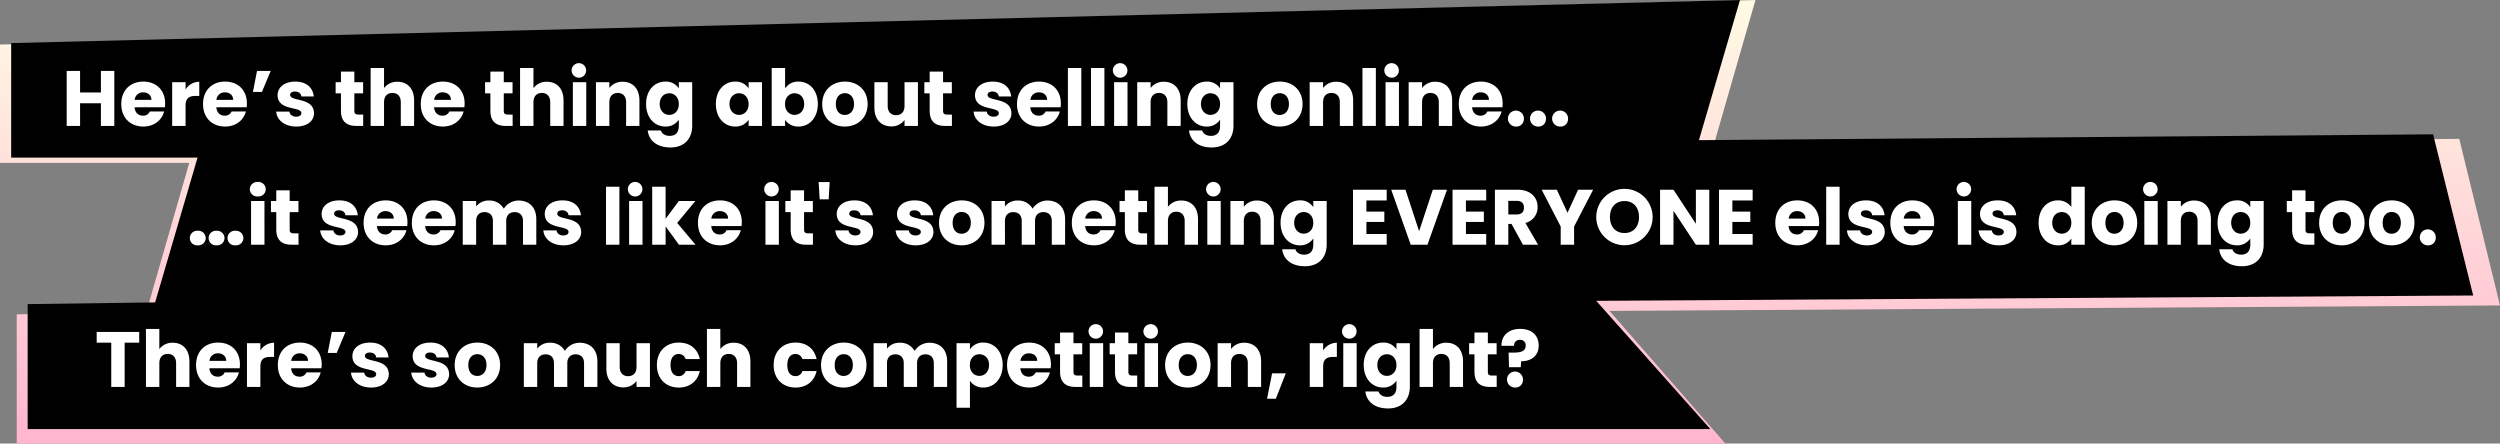
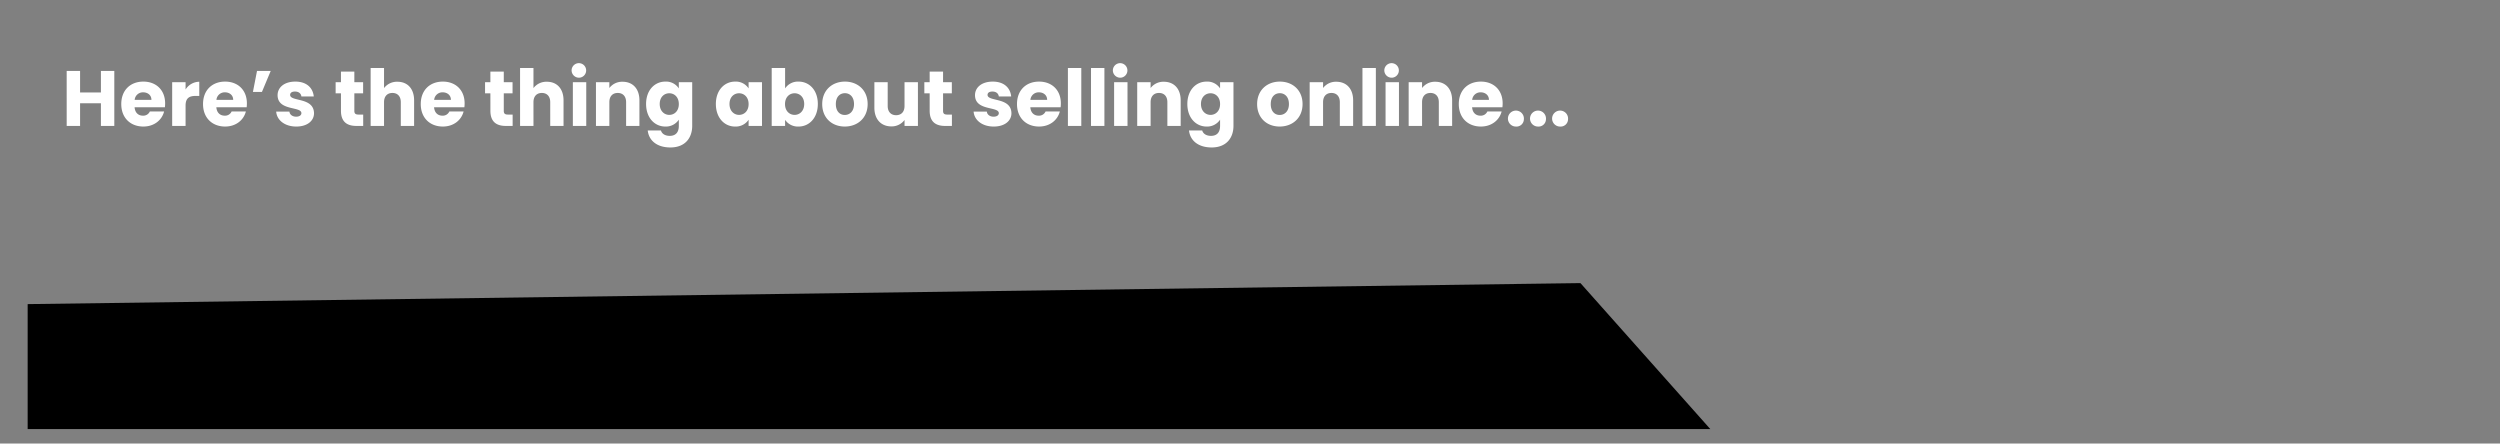
<svg xmlns="http://www.w3.org/2000/svg" width="1213.002" height="215.188" viewBox="0 0 1213.002 215.188">
  <rect x="0" y="0" width="1213.002" height="215.188" fill="#808080" stroke="none" />
  <defs>
    <linearGradient id="linear-gradient" x1="0.5" x2="0.5" y2="1" gradientUnits="objectBoundingBox">
      <stop offset="0" stop-color="#fffae4" />
      <stop offset="1" stop-color="#ffb5ce" />
    </linearGradient>
  </defs>
  <g id="Group_10720" data-name="Group 10720" transform="translate(-360 -1027.27)">
-     <path id="Union_1" data-name="Union 1" d="M5066.122,22004.188v-62.672l62.811-.863,20.9-72.627H5058v-57.416L5909.754,21789l-20.224,70.277,361.711-2.9L6271,21937.2l-432.09,2.66,56.223,64.33Z" transform="translate(-4697.999 -20761.73)" fill="url(#linear-gradient)" />
-     <path id="Path_7409" data-name="Path 7409" d="M0,14.451,838.823-6.455,816.425,70H0Z" transform="translate(365.419 1033.727)" />
-     <path id="Path_7411" data-name="Path 7411" d="M0,9.369,753.411-.826,816.425,70H0Z" transform="translate(373.419 1165.457)" />
-     <path id="Path_7410" data-name="Path 7410" d="M-286.919.354,838.823-6.455,816.425,70-267.46,78.549Z" transform="translate(1273.081 1171) rotate(180)" />
+     <path id="Path_7411" data-name="Path 7411" d="M0,9.369,753.411-.826,816.425,70H0" transform="translate(373.419 1165.457)" />
    <path id="Path_7437" data-name="Path 7437" d="M18.962,40h6.5V13.324h-6.5v10.45H8.854V13.324h-6.5V40h6.5V29.018H18.962Zm20.52-16.3c2.166,0,3.99,1.33,3.99,3.648H35.34A4.019,4.019,0,0,1,39.482,23.7ZM49.628,32.97H42.712a3.455,3.455,0,0,1-3.382,2.052c-2.09,0-3.8-1.292-4.028-4.066H50.008a16.421,16.421,0,0,0,.114-1.9c0-6.46-4.37-10.564-10.564-10.564-6.308,0-10.716,4.18-10.716,10.906S33.326,40.3,39.558,40.3C44.84,40.3,48.6,37.112,49.628,32.97ZM60.04,30.158c0-3.648,1.786-4.712,4.864-4.712H66.69V18.568a7.9,7.9,0,0,0-6.65,3.762V18.8h-6.5V40h6.5ZM79.154,23.7c2.166,0,3.99,1.33,3.99,3.648H75.012A4.019,4.019,0,0,1,79.154,23.7ZM89.3,32.97H82.384A3.455,3.455,0,0,1,79,35.022c-2.09,0-3.8-1.292-4.028-4.066H89.68a16.421,16.421,0,0,0,.114-1.9c0-6.46-4.37-10.564-10.564-10.564-6.308,0-10.716,4.18-10.716,10.906S73,40.3,79.23,40.3C84.512,40.3,88.274,37.112,89.3,32.97Zm7.79-9.462,4.256-10.184H94.7L92.72,23.508Zm25.27,10.336c-.114-7.9-11.59-5.51-11.59-8.892,0-1.026.836-1.634,2.356-1.634,1.824,0,2.926.95,3.116,2.394h6c-.418-4.18-3.458-7.22-8.93-7.22-5.548,0-8.626,2.964-8.626,6.574,0,7.79,11.552,5.32,11.552,8.74,0,.95-.874,1.71-2.546,1.71-1.786,0-3.116-.988-3.268-2.47h-6.422c.3,4.1,4.1,7.258,9.766,7.258C119.092,40.3,122.36,37.53,122.36,33.844Zm13.072-1.216c0,5.51,3.078,7.372,7.486,7.372h3.306V34.49h-2.318c-1.444,0-1.976-.532-1.976-1.786V24.192h4.256V18.8H141.93V13.628h-6.5V18.8h-2.584v5.4h2.584ZM149.834,40h6.5V28.486c0-2.888,1.6-4.484,4.066-4.484s4.066,1.6,4.066,4.484V40h6.46V27.612c0-5.7-3.23-9.044-8.056-9.044a7.82,7.82,0,0,0-6.536,3.078V11.88h-6.5Zm34.96-16.3c2.166,0,3.99,1.33,3.99,3.648h-8.132A4.019,4.019,0,0,1,184.794,23.7ZM194.94,32.97h-6.916a3.455,3.455,0,0,1-3.382,2.052c-2.09,0-3.8-1.292-4.028-4.066H195.32a16.42,16.42,0,0,0,.114-1.9c0-6.46-4.37-10.564-10.564-10.564-6.308,0-10.716,4.18-10.716,10.906S178.638,40.3,184.87,40.3C190.152,40.3,193.914,37.112,194.94,32.97Zm13-.342c0,5.51,3.078,7.372,7.486,7.372h3.306V34.49H216.41c-1.444,0-1.976-.532-1.976-1.786V24.192h4.256V18.8h-4.256V13.628h-6.5V18.8h-2.584v5.4h2.584ZM222.338,40h6.5V28.486c0-2.888,1.6-4.484,4.066-4.484s4.066,1.6,4.066,4.484V40h6.46V27.612c0-5.7-3.23-9.044-8.056-9.044a7.82,7.82,0,0,0-6.536,3.078V11.88h-6.5Zm25.612,0h6.5V18.8h-6.5Zm3.268-23.408a3.532,3.532,0,1,0-3.876-3.5A3.577,3.577,0,0,0,251.218,16.592ZM273.79,40h6.46V27.612c0-5.7-3.268-9.044-8.17-9.044a7.775,7.775,0,0,0-6.422,3.04V18.8h-6.5V40h6.5V28.486c0-2.888,1.6-4.484,4.066-4.484s4.066,1.6,4.066,4.484Zm9.69-10.64c0,6.688,4.142,10.944,9.348,10.944a7.5,7.5,0,0,0,6.536-3.344v3c0,3.572-1.938,4.864-4.408,4.864-2.242,0-3.838-1.026-4.256-2.622h-6.422c.57,5.054,4.674,8.246,10.982,8.246,7.334,0,10.6-4.826,10.6-10.488V18.8h-6.5v3a7.345,7.345,0,0,0-6.536-3.306C287.622,18.492,283.48,22.672,283.48,29.36Zm15.884.038c0,3.382-2.166,5.244-4.636,5.244-2.432,0-4.636-1.9-4.636-5.282s2.2-5.206,4.636-5.206C297.2,24.154,299.364,26.016,299.364,29.4Zm17.974-.038c0,6.688,4.142,10.944,9.31,10.944A7.5,7.5,0,0,0,333.222,37v3h6.5V18.8h-6.5v3a7.381,7.381,0,0,0-6.536-3.306C321.48,18.492,317.338,22.672,317.338,29.36Zm15.884.038c0,3.382-2.166,5.244-4.636,5.244-2.432,0-4.636-1.9-4.636-5.282s2.2-5.206,4.636-5.206C331.056,24.154,333.222,26.016,333.222,29.4Zm17.708-7.6V11.88h-6.5V40h6.5V37.036a7.452,7.452,0,0,0,6.536,3.268c5.206,0,9.348-4.256,9.348-10.944s-4.1-10.868-9.348-10.868A7.486,7.486,0,0,0,350.93,21.8ZM360.2,29.36c0,3.382-2.2,5.282-4.674,5.282-2.432,0-4.636-1.862-4.636-5.244s2.2-5.244,4.636-5.244C358,24.154,360.2,25.978,360.2,29.36Zm30.78.038c0-6.726-4.788-10.906-11.02-10.906-6.194,0-11.02,4.18-11.02,10.906S373.654,40.3,379.886,40.3,390.982,36.124,390.982,29.4Zm-15.428,0c0-3.61,2.052-5.282,4.408-5.282,2.28,0,4.408,1.672,4.408,5.282,0,3.572-2.166,5.282-4.484,5.282C377.53,34.68,375.554,32.97,375.554,29.4Zm39.824-10.6h-6.5V30.31c0,2.888-1.6,4.484-4.1,4.484-2.432,0-4.066-1.6-4.066-4.484V18.8h-6.46V31.184c0,5.662,3.306,9.044,8.208,9.044a7.726,7.726,0,0,0,6.422-3.116V40h6.5Zm5.7,13.832c0,5.51,3.078,7.372,7.486,7.372h3.306V34.49h-2.318c-1.444,0-1.976-.532-1.976-1.786V24.192h4.256V18.8h-4.256V13.628h-6.5V18.8h-2.584v5.4h2.584Zm39.672,1.216c-.114-7.9-11.59-5.51-11.59-8.892,0-1.026.836-1.634,2.356-1.634,1.824,0,2.926.95,3.116,2.394h6c-.418-4.18-3.458-7.22-8.93-7.22-5.548,0-8.626,2.964-8.626,6.574,0,7.79,11.552,5.32,11.552,8.74,0,.95-.874,1.71-2.546,1.71-1.786,0-3.116-.988-3.268-2.47H442.4c.3,4.1,4.1,7.258,9.766,7.258C457.482,40.3,460.75,37.53,460.75,33.844ZM474.088,23.7c2.166,0,3.99,1.33,3.99,3.648h-8.132A4.019,4.019,0,0,1,474.088,23.7Zm10.146,9.272h-6.916a3.455,3.455,0,0,1-3.382,2.052c-2.09,0-3.8-1.292-4.028-4.066h14.706a16.423,16.423,0,0,0,.114-1.9c0-6.46-4.37-10.564-10.564-10.564-6.308,0-10.716,4.18-10.716,10.906S467.932,40.3,474.164,40.3C479.446,40.3,483.208,37.112,484.234,32.97ZM488.148,40h6.5V11.88h-6.5Zm11.21,0h6.5V11.88h-6.5Zm11.21,0h6.5V18.8h-6.5Zm3.268-23.408a3.532,3.532,0,1,0-3.876-3.5A3.577,3.577,0,0,0,513.836,16.592ZM536.408,40h6.46V27.612c0-5.7-3.268-9.044-8.17-9.044a7.775,7.775,0,0,0-6.422,3.04V18.8h-6.5V40h6.5V28.486c0-2.888,1.6-4.484,4.066-4.484s4.066,1.6,4.066,4.484Zm9.69-10.64c0,6.688,4.142,10.944,9.348,10.944a7.5,7.5,0,0,0,6.536-3.344v3c0,3.572-1.938,4.864-4.408,4.864-2.242,0-3.838-1.026-4.256-2.622H546.9c.57,5.054,4.674,8.246,10.982,8.246,7.334,0,10.6-4.826,10.6-10.488V18.8h-6.5v3a7.345,7.345,0,0,0-6.536-3.306C550.24,18.492,546.1,22.672,546.1,29.36Zm15.884.038c0,3.382-2.166,5.244-4.636,5.244-2.432,0-4.636-1.9-4.636-5.282s2.2-5.206,4.636-5.206C559.816,24.154,561.982,26.016,561.982,29.4ZM602,29.4c0-6.726-4.788-10.906-11.02-10.906-6.194,0-11.02,4.18-11.02,10.906S584.668,40.3,590.9,40.3,602,36.124,602,29.4Zm-15.428,0c0-3.61,2.052-5.282,4.408-5.282,2.28,0,4.408,1.672,4.408,5.282,0,3.572-2.166,5.282-4.484,5.282C588.544,34.68,586.568,32.97,586.568,29.4ZM620.084,40h6.46V27.612c0-5.7-3.268-9.044-8.17-9.044a7.775,7.775,0,0,0-6.422,3.04V18.8h-6.5V40h6.5V28.486c0-2.888,1.6-4.484,4.066-4.484s4.066,1.6,4.066,4.484Zm10.982,0h6.5V11.88h-6.5Zm11.21,0h6.5V18.8h-6.5Zm3.268-23.408a3.532,3.532,0,1,0-3.876-3.5A3.577,3.577,0,0,0,645.544,16.592ZM668.116,40h6.46V27.612c0-5.7-3.268-9.044-8.17-9.044a7.775,7.775,0,0,0-6.422,3.04V18.8h-6.5V40h6.5V28.486c0-2.888,1.6-4.484,4.066-4.484s4.066,1.6,4.066,4.484Zm20.33-16.3c2.166,0,3.99,1.33,3.99,3.648H684.3A4.019,4.019,0,0,1,688.446,23.7Zm10.146,9.272h-6.916a3.455,3.455,0,0,1-3.382,2.052c-2.09,0-3.8-1.292-4.028-4.066h14.706a16.423,16.423,0,0,0,.114-1.9c0-6.46-4.37-10.564-10.564-10.564-6.308,0-10.716,4.18-10.716,10.906S682.29,40.3,688.522,40.3C693.8,40.3,697.566,37.112,698.592,32.97Zm10.792,3.838a3.876,3.876,0,1,0-3.838,3.5A3.59,3.59,0,0,0,709.384,36.808Zm10.716,0a3.876,3.876,0,1,0-3.838,3.5A3.59,3.59,0,0,0,720.1,36.808Zm10.716,0a3.876,3.876,0,1,0-3.838,3.5A3.59,3.59,0,0,0,730.816,36.808Z" transform="translate(390 1048.369)" fill="#fff" />
-     <path id="Path_7438" data-name="Path 7438" d="M.912,18.53H7.98V40h6.5V18.53h7.068V13.324H.912ZM24.814,40h6.5V28.486c0-2.888,1.6-4.484,4.066-4.484s4.066,1.6,4.066,4.484V40H45.9V27.612c0-5.7-3.23-9.044-8.056-9.044a7.82,7.82,0,0,0-6.536,3.078V11.88h-6.5Zm34.96-16.3c2.166,0,3.99,1.33,3.99,3.648H55.632A4.019,4.019,0,0,1,59.774,23.7ZM69.92,32.97H63a3.455,3.455,0,0,1-3.382,2.052c-2.09,0-3.8-1.292-4.028-4.066H70.3a16.421,16.421,0,0,0,.114-1.9c0-6.46-4.37-10.564-10.564-10.564-6.308,0-10.716,4.18-10.716,10.906S53.618,40.3,59.85,40.3C65.132,40.3,68.894,37.112,69.92,32.97Zm10.412-2.812c0-3.648,1.786-4.712,4.864-4.712h1.786V18.568a7.9,7.9,0,0,0-6.65,3.762V18.8h-6.5V40h6.5ZM99.446,23.7c2.166,0,3.99,1.33,3.99,3.648H95.3A4.019,4.019,0,0,1,99.446,23.7Zm10.146,9.272h-6.916a3.455,3.455,0,0,1-3.382,2.052c-2.09,0-3.8-1.292-4.028-4.066h14.706a16.421,16.421,0,0,0,.114-1.9c0-6.46-4.37-10.564-10.564-10.564-6.308,0-10.716,4.18-10.716,10.906S93.29,40.3,99.522,40.3C104.8,40.3,108.566,37.112,109.592,32.97Zm7.79-9.462,4.256-10.184h-6.65l-1.976,10.184Zm25.27,10.336c-.114-7.9-11.59-5.51-11.59-8.892,0-1.026.836-1.634,2.356-1.634,1.824,0,2.926.95,3.116,2.394h6c-.418-4.18-3.458-7.22-8.93-7.22-5.548,0-8.626,2.964-8.626,6.574,0,7.79,11.552,5.32,11.552,8.74,0,.95-.874,1.71-2.546,1.71-1.786,0-3.116-.988-3.268-2.47H124.3c.3,4.1,4.1,7.258,9.766,7.258C139.384,40.3,142.652,37.53,142.652,33.844Zm29.26,0c-.114-7.9-11.59-5.51-11.59-8.892,0-1.026.836-1.634,2.356-1.634,1.824,0,2.926.95,3.116,2.394h6c-.418-4.18-3.458-7.22-8.93-7.22-5.548,0-8.626,2.964-8.626,6.574,0,7.79,11.552,5.32,11.552,8.74,0,.95-.874,1.71-2.546,1.71-1.786,0-3.116-.988-3.268-2.47h-6.422c.3,4.1,4.1,7.258,9.766,7.258C168.644,40.3,171.912,37.53,171.912,33.844ZM196.65,29.4c0-6.726-4.788-10.906-11.02-10.906-6.194,0-11.02,4.18-11.02,10.906S179.322,40.3,185.554,40.3,196.65,36.124,196.65,29.4Zm-15.428,0c0-3.61,2.052-5.282,4.408-5.282,2.28,0,4.408,1.672,4.408,5.282,0,3.572-2.166,5.282-4.484,5.282C183.2,34.68,181.222,32.97,181.222,29.4ZM237.386,40h6.46V27.612c0-5.7-3.382-9.044-8.626-9.044a8.529,8.529,0,0,0-7.144,3.952,7.921,7.921,0,0,0-7.22-3.952,7.48,7.48,0,0,0-6.194,2.888V18.8h-6.5V40h6.5V28.486c0-2.774,1.6-4.294,4.066-4.294s4.066,1.52,4.066,4.294V40h6.46V28.486c0-2.774,1.6-4.294,4.066-4.294s4.066,1.52,4.066,4.294Zm31.958-21.2h-6.5V30.31c0,2.888-1.6,4.484-4.1,4.484-2.432,0-4.066-1.6-4.066-4.484V18.8h-6.46V31.184c0,5.662,3.306,9.044,8.208,9.044a7.726,7.726,0,0,0,6.422-3.116V40h6.5Zm3.382,10.6c0,6.726,4.408,10.906,10.64,10.906,5.32,0,9.082-3.078,10.184-7.98h-6.916a3.3,3.3,0,0,1-3.382,2.432c-2.318,0-3.914-1.824-3.914-5.358s1.6-5.358,3.914-5.358a3.35,3.35,0,0,1,3.382,2.432h6.916c-1.1-5.054-4.864-7.98-10.184-7.98C277.134,18.492,272.726,22.71,272.726,29.4ZM297.008,40h6.5V28.486c0-2.888,1.6-4.484,4.066-4.484s4.066,1.6,4.066,4.484V40h6.46V27.612c0-5.7-3.23-9.044-8.056-9.044a7.82,7.82,0,0,0-6.536,3.078V11.88h-6.5Zm32.376-10.6c0,6.726,4.408,10.906,10.64,10.906,5.32,0,9.082-3.078,10.184-7.98h-6.916a3.3,3.3,0,0,1-3.382,2.432c-2.318,0-3.914-1.824-3.914-5.358s1.6-5.358,3.914-5.358a3.35,3.35,0,0,1,3.382,2.432h6.916c-1.1-5.054-4.864-7.98-10.184-7.98C333.792,18.492,329.384,22.71,329.384,29.4Zm45.03,0c0-6.726-4.788-10.906-11.02-10.906-6.194,0-11.02,4.18-11.02,10.906S357.086,40.3,363.318,40.3,374.414,36.124,374.414,29.4Zm-15.428,0c0-3.61,2.052-5.282,4.408-5.282,2.28,0,4.408,1.672,4.408,5.282,0,3.572-2.166,5.282-4.484,5.282C360.962,34.68,358.986,32.97,358.986,29.4ZM407.094,40h6.46V27.612c0-5.7-3.382-9.044-8.626-9.044a8.529,8.529,0,0,0-7.144,3.952,7.921,7.921,0,0,0-7.22-3.952,7.48,7.48,0,0,0-6.194,2.888V18.8h-6.5V40h6.5V28.486c0-2.774,1.6-4.294,4.066-4.294s4.066,1.52,4.066,4.294V40h6.46V28.486c0-2.774,1.6-4.294,4.066-4.294s4.066,1.52,4.066,4.294Zm17.518-18.2v-3h-6.5V50.108h6.5V37.036a7.627,7.627,0,0,0,6.536,3.268c5.206,0,9.348-4.256,9.348-10.944s-4.142-10.868-9.348-10.868A7.475,7.475,0,0,0,424.612,21.8Zm9.272,7.562c0,3.382-2.2,5.282-4.674,5.282-2.432,0-4.636-1.862-4.636-5.244s2.2-5.244,4.636-5.244C431.68,24.154,433.884,25.978,433.884,29.36Zm19.38-5.662c2.166,0,3.99,1.33,3.99,3.648h-8.132A4.019,4.019,0,0,1,453.264,23.7ZM463.41,32.97h-6.916a3.455,3.455,0,0,1-3.382,2.052c-2.09,0-3.8-1.292-4.028-4.066H463.79a16.423,16.423,0,0,0,.114-1.9c0-6.46-4.37-10.564-10.564-10.564-6.308,0-10.716,4.18-10.716,10.906S447.108,40.3,453.34,40.3C458.622,40.3,462.384,37.112,463.41,32.97Zm4.94-.342c0,5.51,3.078,7.372,7.486,7.372h3.306V34.49h-2.318c-1.444,0-1.976-.532-1.976-1.786V24.192H479.1V18.8h-4.256V13.628h-6.5V18.8h-2.584v5.4h2.584ZM482.752,40h6.5V18.8h-6.5Zm3.268-23.408a3.532,3.532,0,1,0-3.876-3.5A3.577,3.577,0,0,0,486.02,16.592Zm8.968,16.036c0,5.51,3.078,7.372,7.486,7.372h3.306V34.49h-2.318c-1.444,0-1.976-.532-1.976-1.786V24.192h4.256V18.8h-4.256V13.628h-6.5V18.8H492.4v5.4h2.584ZM509.39,40h6.5V18.8h-6.5Zm3.268-23.408a3.532,3.532,0,1,0-3.876-3.5A3.577,3.577,0,0,0,512.658,16.592ZM541.348,29.4c0-6.726-4.788-10.906-11.02-10.906-6.194,0-11.02,4.18-11.02,10.906S524.02,40.3,530.252,40.3,541.348,36.124,541.348,29.4Zm-15.428,0c0-3.61,2.052-5.282,4.408-5.282,2.28,0,4.408,1.672,4.408,5.282,0,3.572-2.166,5.282-4.484,5.282C527.9,34.68,525.92,32.97,525.92,29.4ZM559.436,40h6.46V27.612c0-5.7-3.268-9.044-8.17-9.044a7.775,7.775,0,0,0-6.422,3.04V18.8h-6.5V40h6.5V28.486C551.3,25.6,552.9,24,555.37,24s4.066,1.6,4.066,4.484Zm9.348,5.738h4.256l4.826-12.312h-6.65Zm27.208-15.58c0-3.648,1.786-4.712,4.864-4.712h1.786V18.568a7.9,7.9,0,0,0-6.65,3.762V18.8h-6.5V40h6.5ZM605.758,40h6.5V18.8h-6.5Zm3.268-23.408a3.532,3.532,0,1,0-3.876-3.5A3.577,3.577,0,0,0,609.026,16.592Zm6.65,12.768c0,6.688,4.142,10.944,9.348,10.944a7.5,7.5,0,0,0,6.536-3.344v3c0,3.572-1.938,4.864-4.408,4.864-2.242,0-3.838-1.026-4.256-2.622h-6.422c.57,5.054,4.674,8.246,10.982,8.246,7.334,0,10.6-4.826,10.6-10.488V18.8h-6.5v3a7.345,7.345,0,0,0-6.536-3.306C619.818,18.492,615.676,22.672,615.676,29.36Zm15.884.038c0,3.382-2.166,5.244-4.636,5.244-2.432,0-4.636-1.9-4.636-5.282s2.2-5.206,4.636-5.206C629.394,24.154,631.56,26.016,631.56,29.4ZM642.77,40h6.5V28.486c0-2.888,1.6-4.484,4.066-4.484s4.066,1.6,4.066,4.484V40h6.46V27.612c0-5.7-3.23-9.044-8.056-9.044a7.82,7.82,0,0,0-6.536,3.078V11.88h-6.5Zm26.638-7.372c0,5.51,3.078,7.372,7.486,7.372H680.2V34.49h-2.318c-1.444,0-1.976-.532-1.976-1.786V24.192h4.256V18.8h-4.256V13.628h-6.5V18.8h-2.584v5.4h2.584Zm13.11-12.578h6.118a2.657,2.657,0,0,1,2.888-2.888,2.564,2.564,0,0,1,2.736,2.774c.038,2.774-2.432,3.42-6,3.42h-2.28l.19,7.068h5.7l.19-2.85c4.978-.038,8.512-2.7,8.512-7.6,0-5.282-3.686-8.132-8.968-8.132C685.6,11.842,682.4,15.49,682.518,20.05ZM692.93,36.808a3.876,3.876,0,1,0-3.838,3.5A3.59,3.59,0,0,0,692.93,36.808Z" transform="translate(406 1175)" fill="#fff" />
-     <path id="Path_7436" data-name="Path 7436" d="M18.354,36.808a3.59,3.59,0,0,0-3.838-3.572,3.549,3.549,0,1,0,0,7.068A3.577,3.577,0,0,0,18.354,36.808Zm9.158,0a3.59,3.59,0,0,0-3.838-3.572,3.549,3.549,0,1,0,0,7.068A3.577,3.577,0,0,0,27.512,36.808Zm-18.278,0A3.59,3.59,0,0,0,5.4,33.236a3.549,3.549,0,1,0,0,7.068A3.577,3.577,0,0,0,9.234,36.808Zm22,3.192h6.5V18.8h-6.5ZM34.5,16.592a3.529,3.529,0,1,0,0-7.03A3.6,3.6,0,0,0,30.628,13.1,3.589,3.589,0,0,0,34.5,16.592Zm8.968,16.036c0,5.51,3.078,7.372,7.486,7.372h3.306V34.49H51.946c-1.444,0-1.976-.532-1.976-1.786V24.192h4.256V18.8H49.97V13.628h-6.5V18.8H40.888v5.4h2.584Zm39.672,1.216c-.114-7.9-11.59-5.51-11.59-8.892,0-1.026.836-1.634,2.356-1.634,1.824,0,2.926.95,3.116,2.394h6c-.418-4.18-3.458-7.22-8.93-7.22-5.548,0-8.626,2.964-8.626,6.574,0,7.79,11.552,5.32,11.552,8.74,0,.95-.874,1.71-2.546,1.71-1.786,0-3.116-.988-3.268-2.47H64.79c.3,4.1,4.1,7.258,9.766,7.258C79.876,40.3,83.144,37.53,83.144,33.844ZM96.482,23.7c2.166,0,3.99,1.33,3.99,3.648H92.34A4.019,4.019,0,0,1,96.482,23.7Zm10.146,9.272H99.712a3.455,3.455,0,0,1-3.382,2.052c-2.09,0-3.8-1.292-4.028-4.066h14.706a16.421,16.421,0,0,0,.114-1.9c0-6.46-4.37-10.564-10.564-10.564-6.308,0-10.716,4.18-10.716,10.906S90.326,40.3,96.558,40.3C101.84,40.3,105.6,37.112,106.628,32.97ZM119.89,23.7c2.166,0,3.99,1.33,3.99,3.648h-8.132A4.019,4.019,0,0,1,119.89,23.7Zm10.146,9.272H123.12a3.455,3.455,0,0,1-3.382,2.052c-2.09,0-3.8-1.292-4.028-4.066h14.706a16.42,16.42,0,0,0,.114-1.9c0-6.46-4.37-10.564-10.564-10.564-6.308,0-10.716,4.18-10.716,10.906S113.734,40.3,119.966,40.3C125.248,40.3,129.01,37.112,130.036,32.97ZM163.172,40h6.46V27.612c0-5.7-3.382-9.044-8.626-9.044a8.529,8.529,0,0,0-7.144,3.952,7.921,7.921,0,0,0-7.22-3.952,7.48,7.48,0,0,0-6.194,2.888V18.8h-6.5V40h6.5V28.486c0-2.774,1.6-4.294,4.066-4.294s4.066,1.52,4.066,4.294V40h6.46V28.486c0-2.774,1.6-4.294,4.066-4.294s4.066,1.52,4.066,4.294Zm28.234-6.156c-.114-7.9-11.59-5.51-11.59-8.892,0-1.026.836-1.634,2.356-1.634,1.824,0,2.926.95,3.116,2.394h6c-.418-4.18-3.458-7.22-8.93-7.22-5.548,0-8.626,2.964-8.626,6.574,0,7.79,11.552,5.32,11.552,8.74,0,.95-.874,1.71-2.546,1.71-1.786,0-3.116-.988-3.268-2.47h-6.422c.3,4.1,4.1,7.258,9.766,7.258C188.138,40.3,191.406,37.53,191.406,33.844ZM203.452,40h6.5V11.88h-6.5Zm11.21,0h6.5V18.8h-6.5Zm3.268-23.408a3.532,3.532,0,1,0-3.876-3.5A3.577,3.577,0,0,0,217.93,16.592ZM225.872,40h6.5V31.108L238.83,40h8.056l-8.892-10.564L246.81,18.8h-8.018l-6.422,8.626V11.88h-6.5ZM258.7,23.7c2.166,0,3.99,1.33,3.99,3.648h-8.132A4.019,4.019,0,0,1,258.7,23.7ZM268.85,32.97h-6.916a3.455,3.455,0,0,1-3.382,2.052c-2.09,0-3.8-1.292-4.028-4.066H269.23a16.423,16.423,0,0,0,.114-1.9c0-6.46-4.37-10.564-10.564-10.564-6.308,0-10.716,4.18-10.716,10.906S252.548,40.3,258.78,40.3C264.062,40.3,267.824,37.112,268.85,32.97ZM280.82,40h6.5V18.8h-6.5Zm3.268-23.408a3.532,3.532,0,1,0-3.876-3.5A3.577,3.577,0,0,0,284.088,16.592Zm8.968,16.036c0,5.51,3.078,7.372,7.486,7.372h3.306V34.49H301.53c-1.444,0-1.976-.532-1.976-1.786V24.192h4.256V18.8h-4.256V13.628h-6.5V18.8h-2.584v5.4h2.584ZM307.116,18h4.37l.494-8.4h-5.358ZM333.07,33.844c-.114-7.9-11.59-5.51-11.59-8.892,0-1.026.836-1.634,2.356-1.634,1.824,0,2.926.95,3.116,2.394h6c-.418-4.18-3.458-7.22-8.93-7.22-5.548,0-8.626,2.964-8.626,6.574,0,7.79,11.552,5.32,11.552,8.74,0,.95-.874,1.71-2.546,1.71-1.786,0-3.116-.988-3.268-2.47h-6.422c.3,4.1,4.1,7.258,9.766,7.258C329.8,40.3,333.07,37.53,333.07,33.844Zm29.26,0c-.114-7.9-11.59-5.51-11.59-8.892,0-1.026.836-1.634,2.356-1.634,1.824,0,2.926.95,3.116,2.394h6c-.418-4.18-3.458-7.22-8.93-7.22-5.548,0-8.626,2.964-8.626,6.574,0,7.79,11.552,5.32,11.552,8.74,0,.95-.874,1.71-2.546,1.71-1.786,0-3.116-.988-3.268-2.47h-6.422c.3,4.1,4.1,7.258,9.766,7.258C359.062,40.3,362.33,37.53,362.33,33.844ZM387.068,29.4c0-6.726-4.788-10.906-11.02-10.906-6.194,0-11.02,4.18-11.02,10.906S369.74,40.3,375.972,40.3,387.068,36.124,387.068,29.4Zm-15.428,0c0-3.61,2.052-5.282,4.408-5.282,2.28,0,4.408,1.672,4.408,5.282,0,3.572-2.166,5.282-4.484,5.282C373.616,34.68,371.64,32.97,371.64,29.4ZM419.748,40h6.46V27.612c0-5.7-3.382-9.044-8.626-9.044a8.529,8.529,0,0,0-7.144,3.952,7.921,7.921,0,0,0-7.22-3.952,7.48,7.48,0,0,0-6.194,2.888V18.8h-6.5V40h6.5V28.486c0-2.774,1.6-4.294,4.066-4.294s4.066,1.52,4.066,4.294V40h6.46V28.486c0-2.774,1.6-4.294,4.066-4.294s4.066,1.52,4.066,4.294Zm20.368-16.3c2.166,0,3.99,1.33,3.99,3.648h-8.132A4.019,4.019,0,0,1,440.116,23.7Zm10.146,9.272h-6.916a3.455,3.455,0,0,1-3.382,2.052c-2.09,0-3.8-1.292-4.028-4.066h14.706a16.423,16.423,0,0,0,.114-1.9c0-6.46-4.37-10.564-10.564-10.564-6.308,0-10.716,4.18-10.716,10.906S433.96,40.3,440.192,40.3C445.474,40.3,449.236,37.112,450.262,32.97Zm4.94-.342c0,5.51,3.078,7.372,7.486,7.372h3.306V34.49h-2.318c-1.444,0-1.976-.532-1.976-1.786V24.192h4.256V18.8H461.7V13.628h-6.5V18.8h-2.584v5.4H455.2ZM469.6,40h6.5V28.486c0-2.888,1.6-4.484,4.066-4.484s4.066,1.6,4.066,4.484V40h6.46V27.612c0-5.7-3.23-9.044-8.056-9.044a7.82,7.82,0,0,0-6.536,3.078V11.88h-6.5Zm25.612,0h6.5V18.8h-6.5Zm3.268-23.408a3.532,3.532,0,1,0-3.876-3.5A3.577,3.577,0,0,0,498.484,16.592ZM521.056,40h6.46V27.612c0-5.7-3.268-9.044-8.17-9.044a7.775,7.775,0,0,0-6.422,3.04V18.8h-6.5V40h6.5V28.486c0-2.888,1.6-4.484,4.066-4.484s4.066,1.6,4.066,4.484Zm9.69-10.64c0,6.688,4.142,10.944,9.348,10.944a7.5,7.5,0,0,0,6.536-3.344v3c0,3.572-1.938,4.864-4.408,4.864-2.242,0-3.838-1.026-4.256-2.622h-6.422c.57,5.054,4.674,8.246,10.982,8.246,7.334,0,10.6-4.826,10.6-10.488V18.8h-6.5v3a7.345,7.345,0,0,0-6.536-3.306C534.888,18.492,530.746,22.672,530.746,29.36Zm15.884.038c0,3.382-2.166,5.244-4.636,5.244-2.432,0-4.636-1.9-4.636-5.282s2.2-5.206,4.636-5.206C544.464,24.154,546.63,26.016,546.63,29.4Zm35.606-16.074H565.9V40h16.34V34.794h-9.842V28.942h8.7V23.926h-8.7v-5.4h9.842Zm15.732,20.14-6.612-20.14H584.44L593.9,40h8.132L611.5,13.324h-6.878Zm32.566-20.14h-16.34V40h16.34V34.794h-9.842V28.942h8.7V23.926h-8.7v-5.4h9.842Zm18.316,8.664c0,2.09-1.14,3.344-3.572,3.344H641.25V18.72h4.028C647.71,18.72,648.85,20.012,648.85,21.988Zm-14.1-8.664V40h6.5V29.93h1.558L648.356,40h7.334l-6.156-10.564a7.765,7.765,0,0,0,5.928-7.714c0-4.636-3.268-8.4-9.8-8.4Zm31.92,17.86V40h6.5V31.184l9.234-17.86h-7.3L669.978,24.5,664.81,13.324h-7.372Zm44.612-4.6a13.68,13.68,0,0,0-27.36,0,13.68,13.68,0,1,0,27.36,0Zm-20.71,0c0-4.75,2.736-7.752,7.068-7.752,4.256,0,7.03,3,7.03,7.752,0,4.674-2.774,7.752-7.03,7.752C693.31,34.338,690.574,31.26,690.574,26.586ZM732.26,13.324v16.53l-10.868-16.53h-6.5V40h6.5V23.546L732.26,40h6.5V13.324Zm27.55,0H743.47V40h16.34V34.794h-9.842V28.942h8.7V23.926h-8.7v-5.4h9.842ZM781.432,23.7c2.166,0,3.99,1.33,3.99,3.648H777.29A4.019,4.019,0,0,1,781.432,23.7Zm10.146,9.272h-6.916a3.455,3.455,0,0,1-3.382,2.052c-2.09,0-3.8-1.292-4.028-4.066h14.706a16.409,16.409,0,0,0,.114-1.9c0-6.46-4.37-10.564-10.564-10.564-6.308,0-10.716,4.18-10.716,10.906S775.276,40.3,781.508,40.3C786.79,40.3,790.552,37.112,791.578,32.97ZM795.492,40h6.5V11.88h-6.5Zm28.424-6.156c-.114-7.9-11.59-5.51-11.59-8.892,0-1.026.836-1.634,2.356-1.634,1.824,0,2.926.95,3.116,2.394h6c-.418-4.18-3.458-7.22-8.93-7.22-5.548,0-8.626,2.964-8.626,6.574,0,7.79,11.552,5.32,11.552,8.74,0,.95-.874,1.71-2.546,1.71-1.786,0-3.116-.988-3.268-2.47h-6.422c.3,4.1,4.1,7.258,9.766,7.258C820.648,40.3,823.916,37.53,823.916,33.844ZM837.254,23.7c2.166,0,3.99,1.33,3.99,3.648h-8.132A4.019,4.019,0,0,1,837.254,23.7ZM847.4,32.97h-6.916a3.455,3.455,0,0,1-3.382,2.052c-2.09,0-3.8-1.292-4.028-4.066H847.78a16.409,16.409,0,0,0,.114-1.9c0-6.46-4.37-10.564-10.564-10.564-6.308,0-10.716,4.18-10.716,10.906S831.1,40.3,837.33,40.3C842.612,40.3,846.374,37.112,847.4,32.97ZM859.37,40h6.5V18.8h-6.5Zm3.268-23.408a3.532,3.532,0,1,0-3.876-3.5A3.577,3.577,0,0,0,862.638,16.592Zm25.156,17.252c-.114-7.9-11.59-5.51-11.59-8.892,0-1.026.836-1.634,2.356-1.634,1.824,0,2.926.95,3.116,2.394h6c-.418-4.18-3.458-7.22-8.93-7.22-5.548,0-8.626,2.964-8.626,6.574,0,7.79,11.552,5.32,11.552,8.74,0,.95-.874,1.71-2.546,1.71-1.786,0-3.116-.988-3.268-2.47H869.44c.3,4.1,4.1,7.258,9.766,7.258C884.526,40.3,887.794,37.53,887.794,33.844Zm10.754-4.484c0,6.688,4.142,10.944,9.348,10.944a7.334,7.334,0,0,0,6.536-3.344V40h6.5V11.88h-6.5v9.842a7.784,7.784,0,0,0-6.536-3.23C902.69,18.492,898.548,22.672,898.548,29.36Zm15.884.038c0,3.382-2.166,5.244-4.636,5.244-2.432,0-4.636-1.9-4.636-5.282s2.2-5.206,4.636-5.206C912.266,24.154,914.432,26.016,914.432,29.4Zm31.958,0c0-6.726-4.788-10.906-11.02-10.906-6.194,0-11.02,4.18-11.02,10.906S929.062,40.3,935.294,40.3,946.39,36.124,946.39,29.4Zm-15.428,0c0-3.61,2.052-5.282,4.408-5.282,2.28,0,4.408,1.672,4.408,5.282,0,3.572-2.166,5.282-4.484,5.282C932.938,34.68,930.962,32.97,930.962,29.4ZM949.848,40h6.5V18.8h-6.5Zm3.268-23.408a3.532,3.532,0,1,0-3.876-3.5A3.577,3.577,0,0,0,953.116,16.592ZM975.688,40h6.46V27.612c0-5.7-3.268-9.044-8.17-9.044a7.775,7.775,0,0,0-6.422,3.04V18.8h-6.5V40h6.5V28.486c0-2.888,1.6-4.484,4.066-4.484s4.066,1.6,4.066,4.484Zm9.69-10.64c0,6.688,4.142,10.944,9.348,10.944a7.5,7.5,0,0,0,6.536-3.344v3c0,3.572-1.938,4.864-4.408,4.864-2.242,0-3.838-1.026-4.256-2.622h-6.422c.57,5.054,4.674,8.246,10.982,8.246,7.334,0,10.6-4.826,10.6-10.488V18.8h-6.5v3a7.345,7.345,0,0,0-6.536-3.306C989.52,18.492,985.378,22.672,985.378,29.36Zm15.884.038c0,3.382-2.166,5.244-4.636,5.244-2.432,0-4.636-1.9-4.636-5.282s2.2-5.206,4.636-5.206C999.1,24.154,1001.262,26.016,1001.262,29.4Zm20.292,3.23c0,5.51,3.078,7.372,7.486,7.372h3.306V34.49h-2.318c-1.444,0-1.976-.532-1.976-1.786V24.192h4.256V18.8h-4.256V13.628h-6.5V18.8h-2.584v5.4h2.584Zm35.15-3.23c0-6.726-4.788-10.906-11.02-10.906-6.194,0-11.02,4.18-11.02,10.906s4.712,10.906,10.944,10.906S1056.7,36.124,1056.7,29.4Zm-15.428,0c0-3.61,2.052-5.282,4.408-5.282,2.28,0,4.408,1.672,4.408,5.282,0,3.572-2.166,5.282-4.484,5.282C1043.252,34.68,1041.276,32.97,1041.276,29.4Zm39.634,0c0-6.726-4.788-10.906-11.02-10.906-6.194,0-11.02,4.18-11.02,10.906s4.712,10.906,10.944,10.906S1080.91,36.124,1080.91,29.4Zm-15.428,0c0-3.61,2.052-5.282,4.408-5.282,2.28,0,4.408,1.672,4.408,5.282,0,3.572-2.166,5.282-4.484,5.282C1067.458,34.68,1065.482,32.97,1065.482,29.4Zm25.764,7.41a3.876,3.876,0,1,0-3.838,3.5A3.59,3.59,0,0,0,1091.246,36.808Z" transform="translate(450.581 1106)" fill="#fff" />
  </g>
</svg>